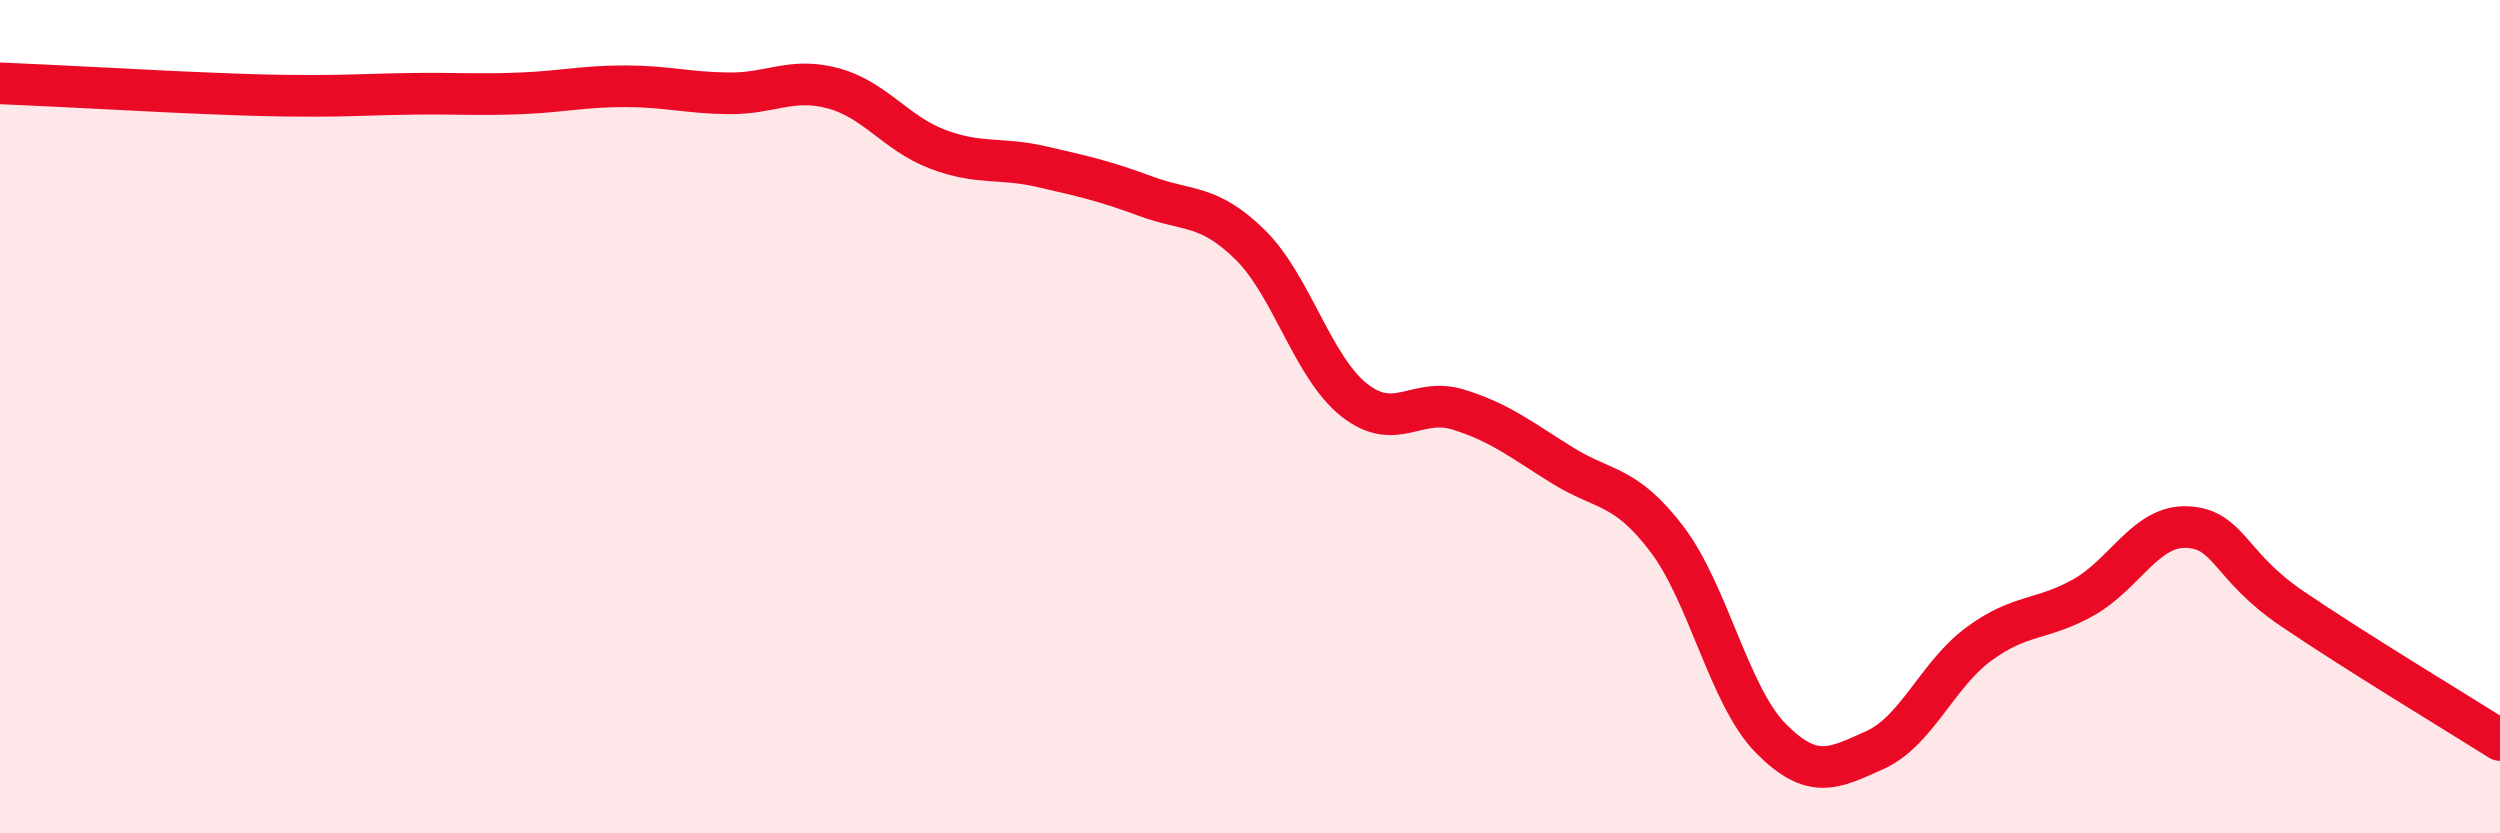
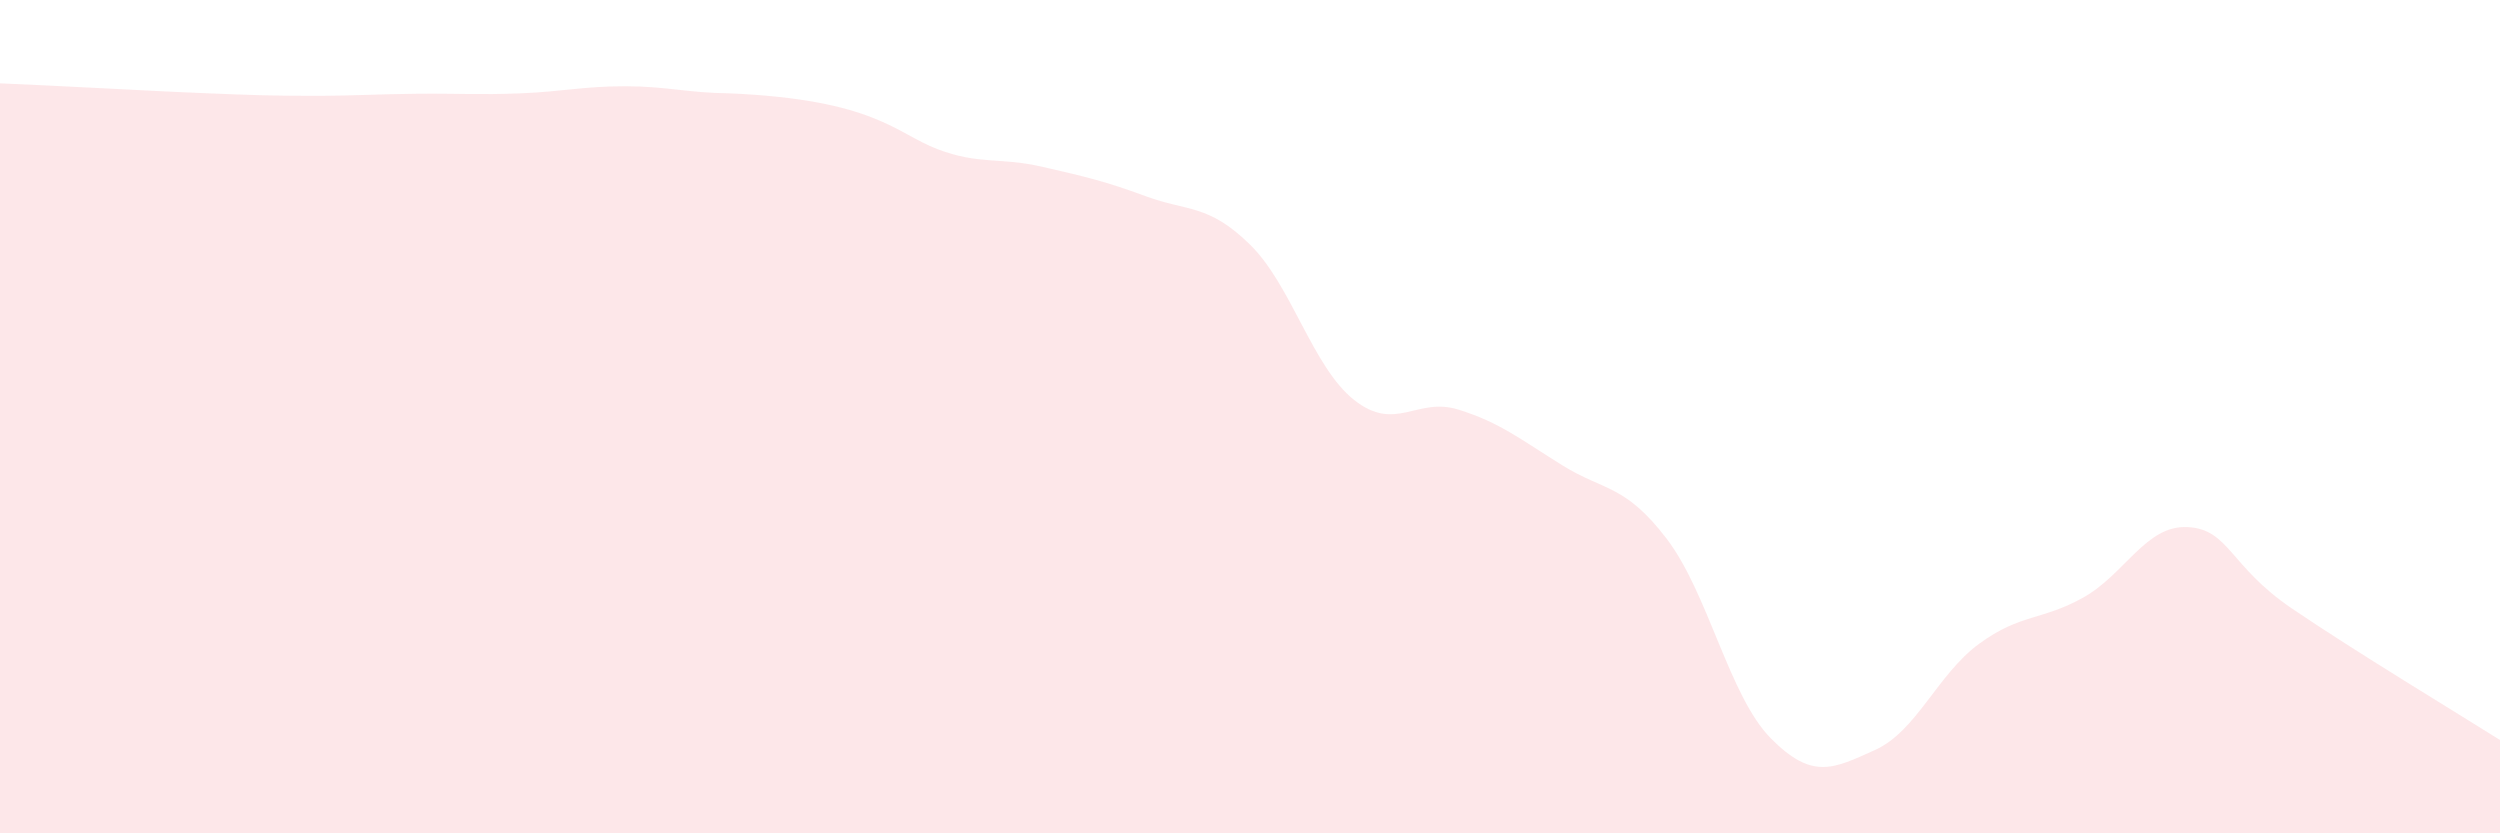
<svg xmlns="http://www.w3.org/2000/svg" width="60" height="20" viewBox="0 0 60 20">
-   <path d="M 0,2 C 0.5,2.02 1.5,2.07 2.5,2.12 C 3.5,2.17 4,2.2 5,2.24 C 6,2.28 6.5,2.3 7.5,2.3 C 8.5,2.3 9,2.26 10,2.25 C 11,2.24 11.5,2.28 12.5,2.24 C 13.5,2.2 14,2.07 15,2.07 C 16,2.07 16.5,2.23 17.5,2.24 C 18.5,2.25 19,1.85 20,2.12 C 21,2.39 21.5,3.2 22.5,3.58 C 23.5,3.96 24,3.77 25,4 C 26,4.23 26.5,4.34 27.5,4.71 C 28.5,5.08 29,4.89 30,5.87 C 31,6.85 31.5,8.81 32.5,9.6 C 33.5,10.39 34,9.52 35,9.83 C 36,10.14 36.5,10.55 37.5,11.17 C 38.5,11.79 39,11.62 40,12.93 C 41,14.24 41.5,16.71 42.5,17.72 C 43.5,18.73 44,18.45 45,18 C 46,17.55 46.5,16.18 47.5,15.45 C 48.5,14.72 49,14.9 50,14.34 C 51,13.78 51.5,12.6 52.5,12.65 C 53.5,12.7 53.5,13.58 55,14.6 C 56.5,15.62 59,17.13 60,17.76L60 20L0 20Z" fill="#EB0A25" opacity="0.1" stroke-linecap="round" stroke-linejoin="round" />
-   <path d="M 0,2 C 0.5,2.02 1.5,2.07 2.5,2.12 C 3.5,2.17 4,2.2 5,2.24 C 6,2.28 6.5,2.3 7.5,2.3 C 8.5,2.3 9,2.26 10,2.25 C 11,2.24 11.5,2.28 12.5,2.24 C 13.5,2.2 14,2.07 15,2.07 C 16,2.07 16.5,2.23 17.5,2.24 C 18.5,2.25 19,1.85 20,2.12 C 21,2.39 21.5,3.2 22.5,3.58 C 23.5,3.96 24,3.77 25,4 C 26,4.23 26.5,4.34 27.5,4.71 C 28.5,5.08 29,4.89 30,5.87 C 31,6.85 31.5,8.81 32.5,9.6 C 33.5,10.39 34,9.52 35,9.83 C 36,10.14 36.5,10.55 37.5,11.17 C 38.5,11.79 39,11.62 40,12.93 C 41,14.24 41.5,16.71 42.5,17.72 C 43.5,18.73 44,18.45 45,18 C 46,17.55 46.5,16.18 47.5,15.45 C 48.5,14.72 49,14.9 50,14.34 C 51,13.78 51.5,12.6 52.5,12.65 C 53.5,12.7 53.5,13.58 55,14.6 C 56.5,15.62 59,17.13 60,17.76" stroke="#EB0A25" stroke-width="1" fill="none" stroke-linecap="round" stroke-linejoin="round" />
+   <path d="M 0,2 C 0.5,2.02 1.5,2.07 2.5,2.12 C 3.5,2.17 4,2.2 5,2.24 C 6,2.28 6.5,2.3 7.5,2.3 C 8.5,2.3 9,2.26 10,2.25 C 11,2.24 11.5,2.28 12.5,2.24 C 13.5,2.2 14,2.07 15,2.07 C 16,2.07 16.5,2.23 17.5,2.24 C 21,2.39 21.5,3.2 22.5,3.58 C 23.5,3.96 24,3.77 25,4 C 26,4.23 26.5,4.34 27.5,4.71 C 28.5,5.08 29,4.89 30,5.87 C 31,6.85 31.5,8.81 32.5,9.6 C 33.5,10.39 34,9.52 35,9.83 C 36,10.14 36.5,10.55 37.5,11.17 C 38.5,11.79 39,11.62 40,12.93 C 41,14.24 41.5,16.71 42.5,17.72 C 43.5,18.73 44,18.45 45,18 C 46,17.55 46.5,16.18 47.5,15.45 C 48.5,14.72 49,14.9 50,14.34 C 51,13.78 51.5,12.6 52.5,12.65 C 53.5,12.7 53.5,13.58 55,14.6 C 56.5,15.62 59,17.13 60,17.76L60 20L0 20Z" fill="#EB0A25" opacity="0.1" stroke-linecap="round" stroke-linejoin="round" />
</svg>